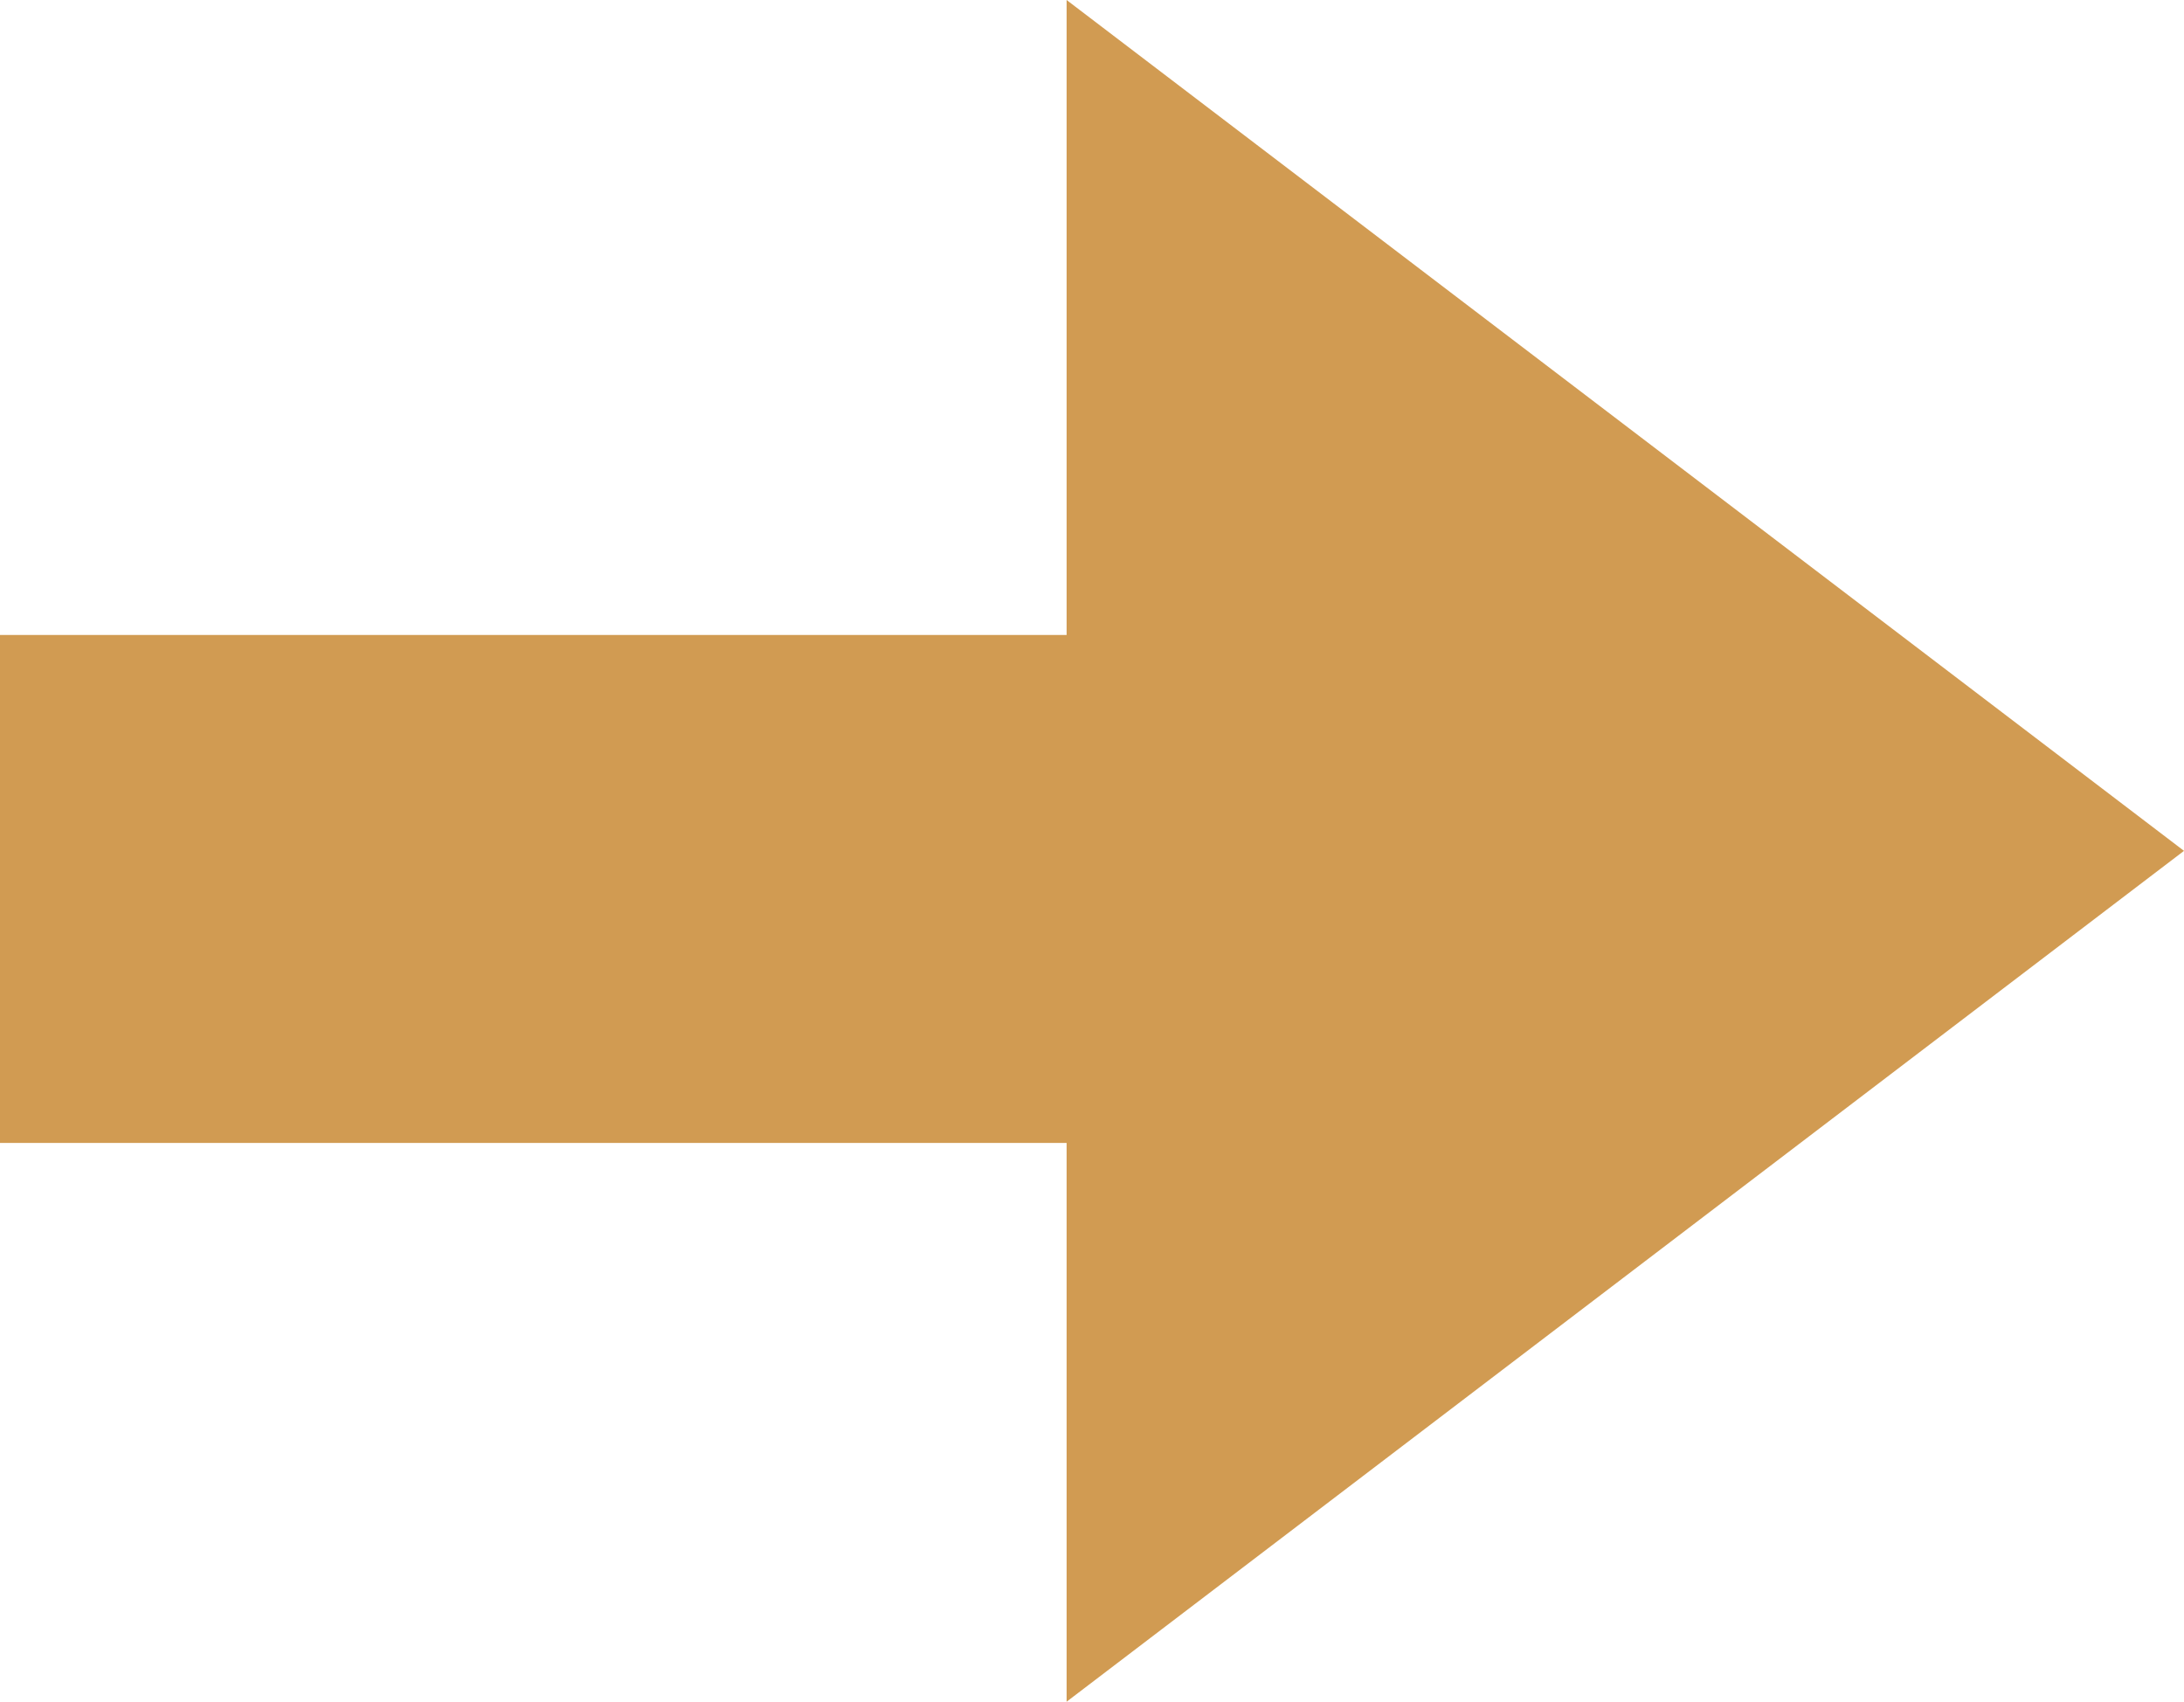
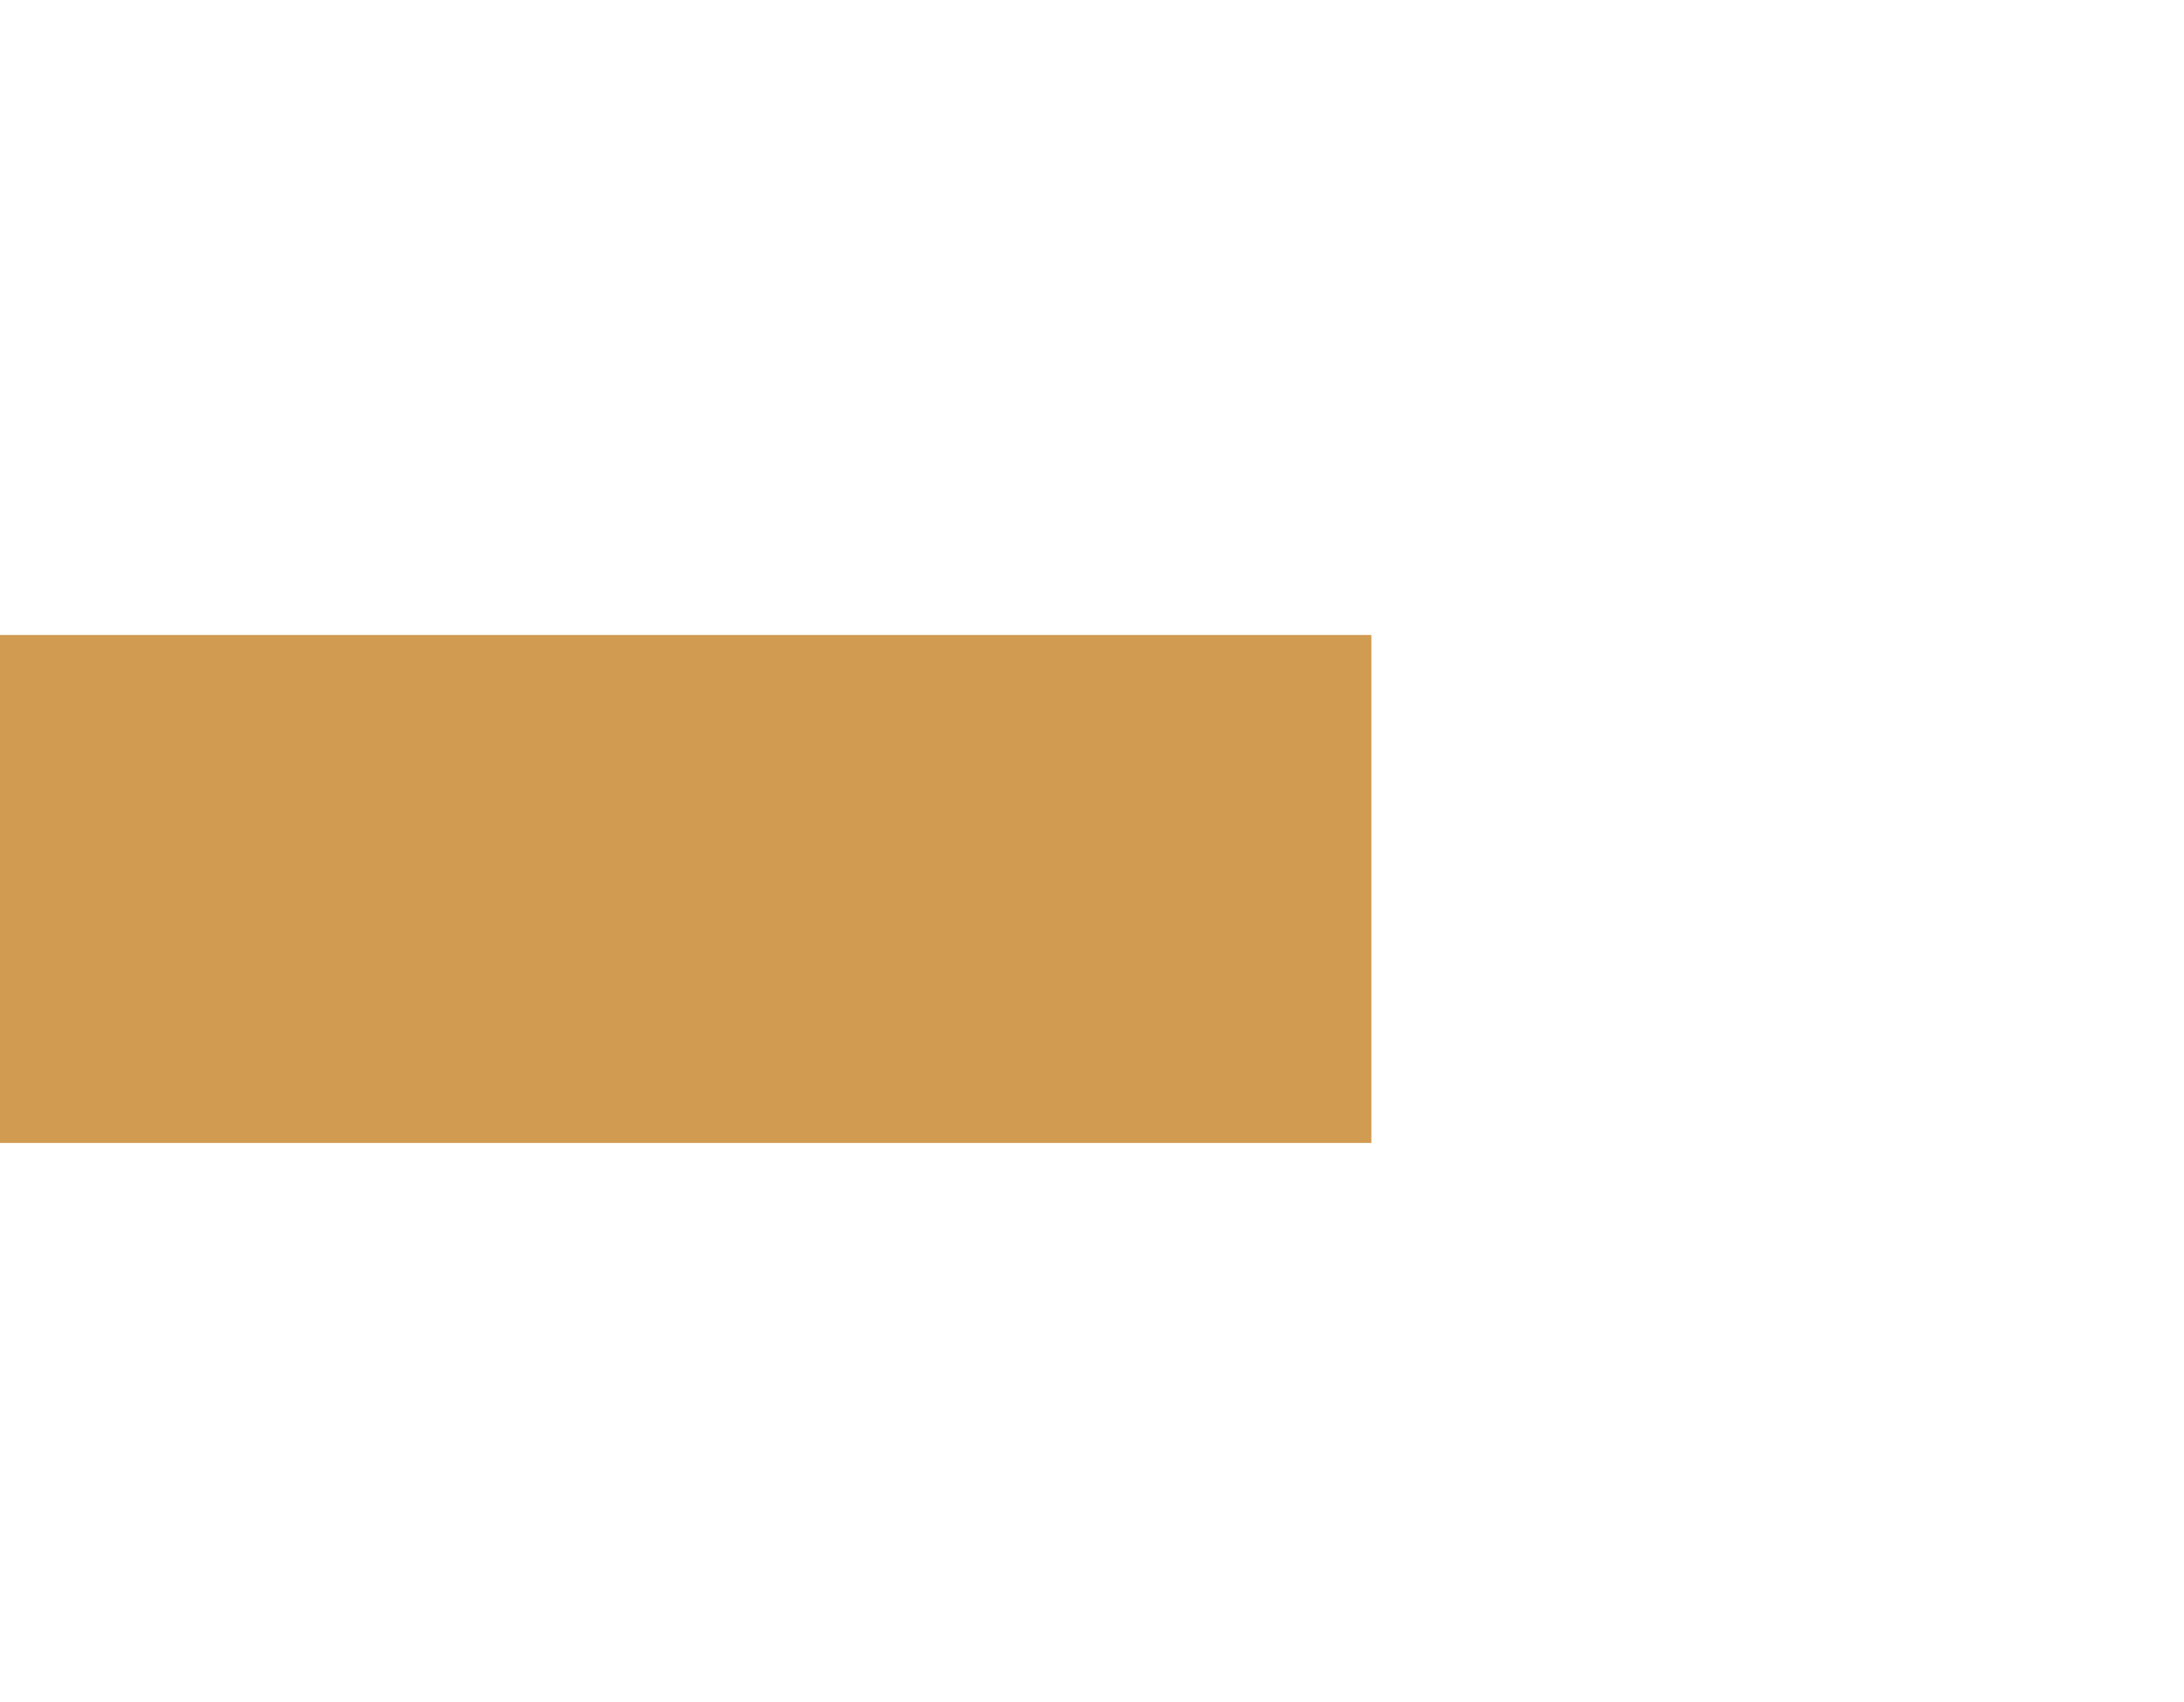
<svg xmlns="http://www.w3.org/2000/svg" width="172px" height="134px" viewBox="0 0 172 134" version="1.1">
  <title>Group 8</title>
  <g id="Page-1" stroke="none" stroke-width="1" fill="none" fill-rule="evenodd">
    <g id="Group-8" fill="#D19B52">
      <rect id="Rectangle" x="0" y="50" width="108" height="40" />
-       <polygon id="Triangle" transform="translate(128, 67) rotate(90) translate(-128, -67) " points="128 23 195 111 61 111" />
    </g>
  </g>
</svg>